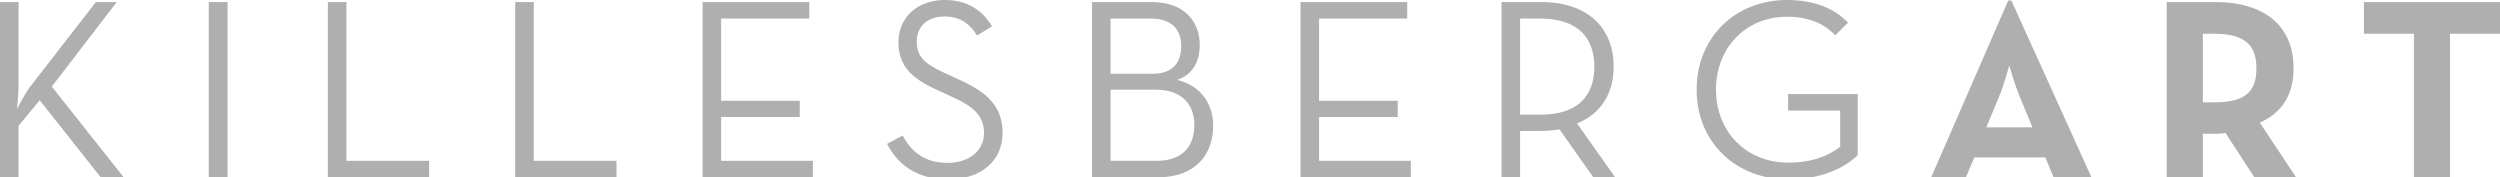
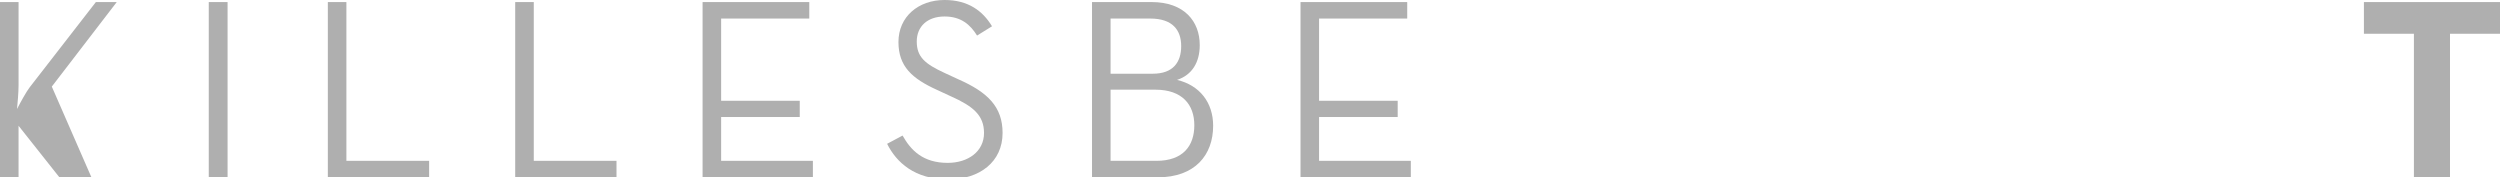
<svg xmlns="http://www.w3.org/2000/svg" xmlns:xlink="http://www.w3.org/1999/xlink" version="1.1" id="Ebene_1" x="0px" y="0px" width="364.252px" height="25.835px" viewBox="0 0 364.252 25.835" enable-background="new 0 0 364.252 25.835" xml:space="preserve">
  <g>
    <defs>
      <rect id="SVGID_1_" width="364.252" height="26.136" />
    </defs>
    <clipPath id="SVGID_2_">
      <use xlink:href="#SVGID_1_" overflow="visible" />
    </clipPath>
-     <path clip-path="url(#SVGID_2_)" fill="#afafaf" d="M2.479,15.884c0.075-0.826,0.225-2.291,0.225-3.492V0.3H0v25.535h2.703v-7.51   l3.08-3.718l8.899,11.228h3.343L7.548,12.617L17.011,0.3h-3.042L4.318,12.73C3.831,13.368,3.042,14.795,2.479,15.884" />
+     <path clip-path="url(#SVGID_2_)" fill="#afafaf" d="M2.479,15.884c0.075-0.826,0.225-2.291,0.225-3.492V0.3H0v25.535h2.703v-7.51   l8.899,11.228h3.343L7.548,12.617L17.011,0.3h-3.042L4.318,12.73C3.831,13.368,3.042,14.795,2.479,15.884" />
  </g>
  <rect x="30.417" y="0.301" fill="#afafaf" width="2.741" height="25.535" />
  <polygon fill="#afafaf" points="47.766,25.835 62.524,25.835 62.524,23.433 50.47,23.433 50.47,0.301 47.766,0.301 " />
  <polygon fill="#afafaf" points="75.066,25.835 89.824,25.835 89.824,23.433 77.771,23.433 77.771,0.301 75.066,0.301 " />
  <polygon fill="#afafaf" points="102.366,25.835 118.438,25.835 118.438,23.433 105.07,23.433 105.07,17.049 116.523,17.049   116.523,14.683 105.07,14.683 105.07,2.703 117.913,2.703 117.913,0.301 102.366,0.301 " />
  <g>
    <defs>
      <rect id="SVGID_3_" width="364.252" height="26.136" />
    </defs>
    <clipPath id="SVGID_4_">
      <use xlink:href="#SVGID_3_" overflow="visible" />
    </clipPath>
    <path clip-path="url(#SVGID_4_)" fill="#afafaf" d="M138.152,26.136c4.581,0,7.924-2.554,7.924-6.759   c0-3.831-2.179-5.935-6.421-7.812l-2.028-0.938c-2.854-1.314-4.055-2.328-4.055-4.581c0-2.178,1.538-3.644,4.055-3.644   c2.404,0,3.755,1.202,4.731,2.779l2.179-1.352c-1.353-2.253-3.493-3.83-6.91-3.83c-3.83,0-6.722,2.44-6.722,6.121   c0,3.566,1.99,5.332,5.633,6.983l2.027,0.939c3.192,1.427,4.808,2.742,4.808,5.333c0,2.703-2.329,4.355-5.295,4.355   c-3.605,0-5.37-1.84-6.572-3.98l-2.253,1.202C130.604,23.658,133.271,26.136,138.152,26.136" />
    <path clip-path="url(#SVGID_4_)" fill="#afafaf" d="M172.1,6.721c0,2.329-1.164,4.019-4.13,4.019h-6.159V2.703h5.783   C170.86,2.703,172.1,4.394,172.1,6.721 M161.811,13.067h6.534c3.904,0,5.67,2.178,5.67,5.183c0,2.966-1.614,5.183-5.521,5.183   h-6.684V13.067z M174.804,6.571c0-3.455-2.253-6.271-7.022-6.271h-8.675v25.535h9.576c5.444,0,8.074-3.267,8.074-7.51   c0-3.38-1.953-5.896-5.259-6.684C173.677,10.927,174.804,9.087,174.804,6.571" />
  </g>
  <polygon fill="#afafaf" points="189.486,25.835 205.558,25.835 205.558,23.433 192.189,23.433 192.189,17.049 203.643,17.049   203.643,14.683 192.189,14.683 192.189,2.703 205.033,2.703 205.033,0.301 189.486,0.301 " />
  <g>
    <defs>
-       <rect id="SVGID_5_" width="364.252" height="26.136" />
-     </defs>
+       </defs>
    <clipPath id="SVGID_6_">
      <use xlink:href="#SVGID_5_" overflow="visible" />
    </clipPath>
    <path clip-path="url(#SVGID_6_)" fill="#afafaf" d="M232.295,9.726c0,4.018-2.141,6.985-7.924,6.985h-2.891V2.703h2.891   C230.117,2.703,232.295,5.708,232.295,9.726 M235.111,9.726c0-5.521-3.605-9.426-10.59-9.426h-5.745v25.536h2.704v-6.761h3.041   c0.901,0,1.84-0.074,2.703-0.225l4.92,6.985h3.191l-5.557-7.85C233.31,16.56,235.111,13.556,235.111,9.726" />
    <path clip-path="url(#SVGID_6_)" fill="#afafaf" d="M260.571,26.136c4.807,0,8.224-1.69,10.102-3.53v-8.899h-10.14v2.403h7.586   v5.258c-1.577,1.276-4.056,2.327-7.548,2.327c-6.196,0-10.552-4.544-10.552-10.627c0-6.084,4.317-10.627,10.326-10.627   c3.154,0,5.407,0.977,7.061,2.703l1.84-1.84c-2.103-2.253-5.22-3.304-8.9-3.304c-7.436,0-13.144,5.37-13.144,13.067   C247.202,20.766,252.948,26.136,260.571,26.136" />
    <path clip-path="url(#SVGID_6_)" fill="#afafaf" d="M296.132,18.551h-6.721l1.84-4.432c0.751-1.803,1.502-4.582,1.502-4.582   s0.788,2.779,1.539,4.582L296.132,18.551z M304.732,25.835L293.054,0.074h-0.45l-11.229,25.761h5.069l1.202-2.892h10.364   l1.201,2.892H304.732z" />
-     <path clip-path="url(#SVGID_6_)" fill="#afafaf" d="M328.765,9.951c0,3.604-1.877,4.957-6.158,4.957h-1.651V4.919h1.651   C326.812,4.919,328.765,6.346,328.765,9.951 M334.173,9.951c0-6.234-4.281-9.651-11.416-9.651h-7.061v25.535h5.259v-6.346h1.802   c0.487,0,1.014-0.037,1.502-0.113l4.206,6.459h6.084l-5.295-7.961C332.407,16.447,334.173,13.931,334.173,9.951" />
  </g>
  <polygon fill="#afafaf" points="351.71,25.835 356.967,25.835 356.967,4.918 364.252,4.918 364.252,0.301 344.425,0.301   344.425,4.918 351.71,4.918 " />
</svg>